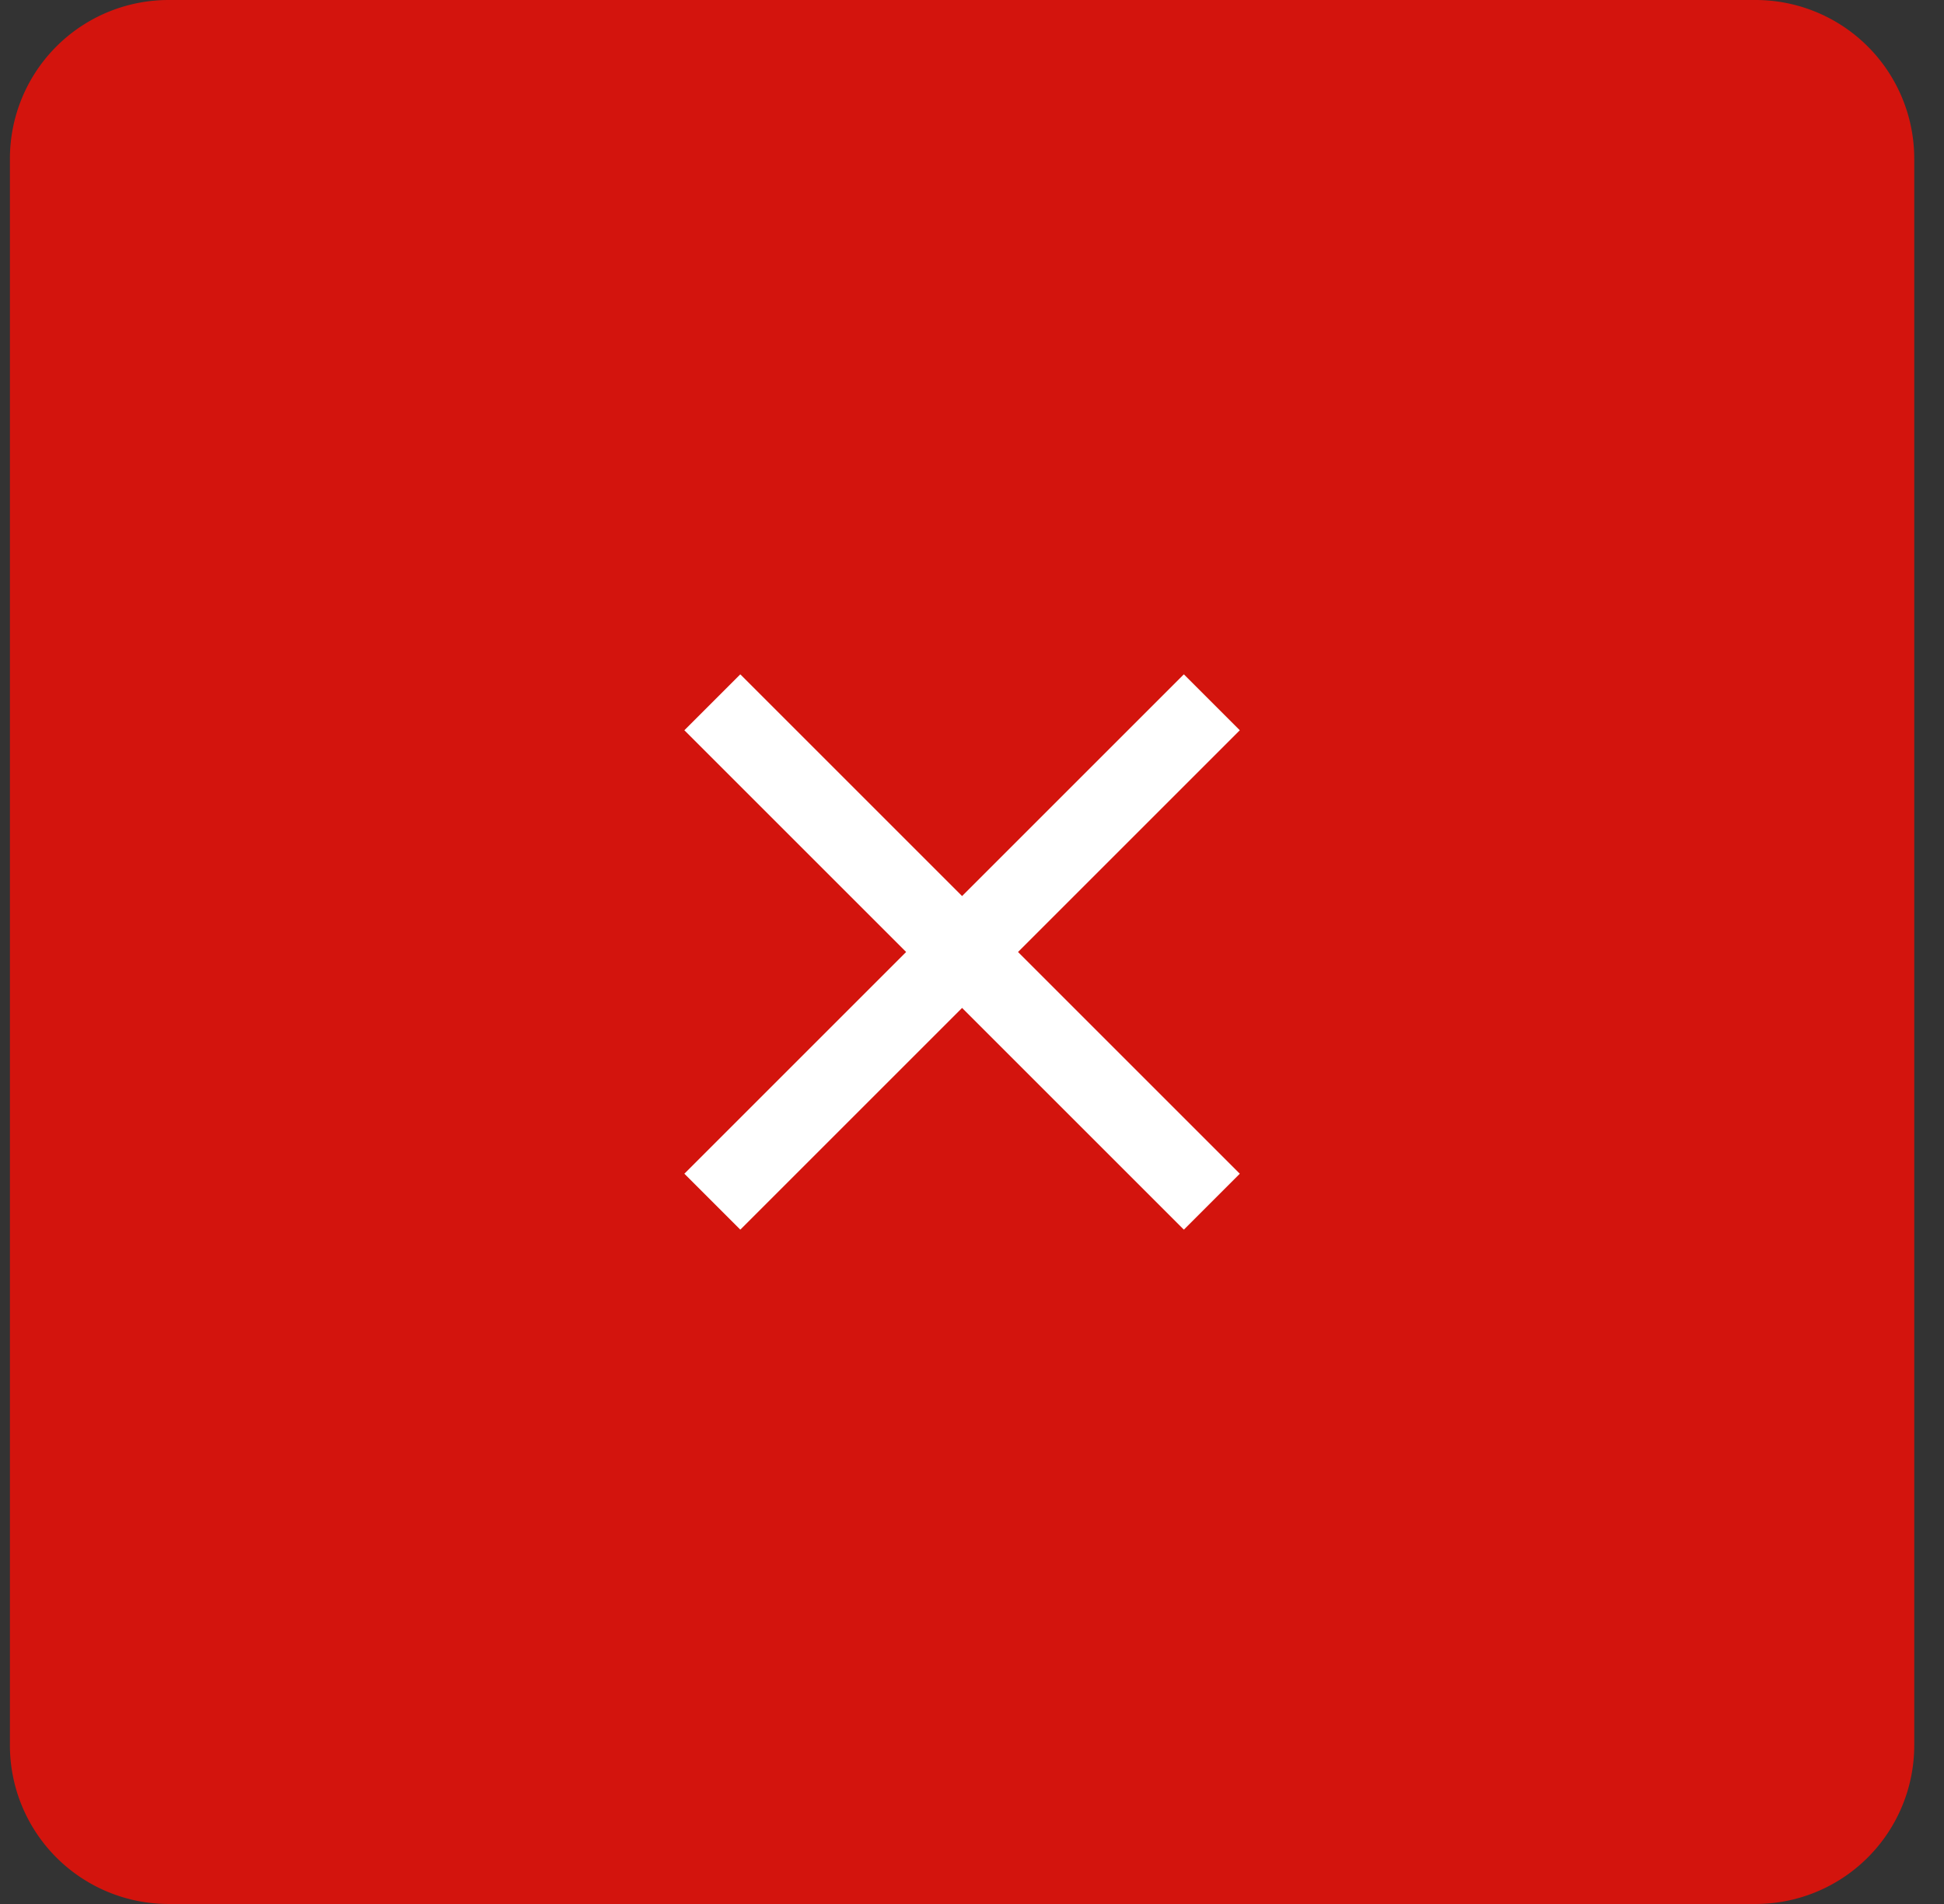
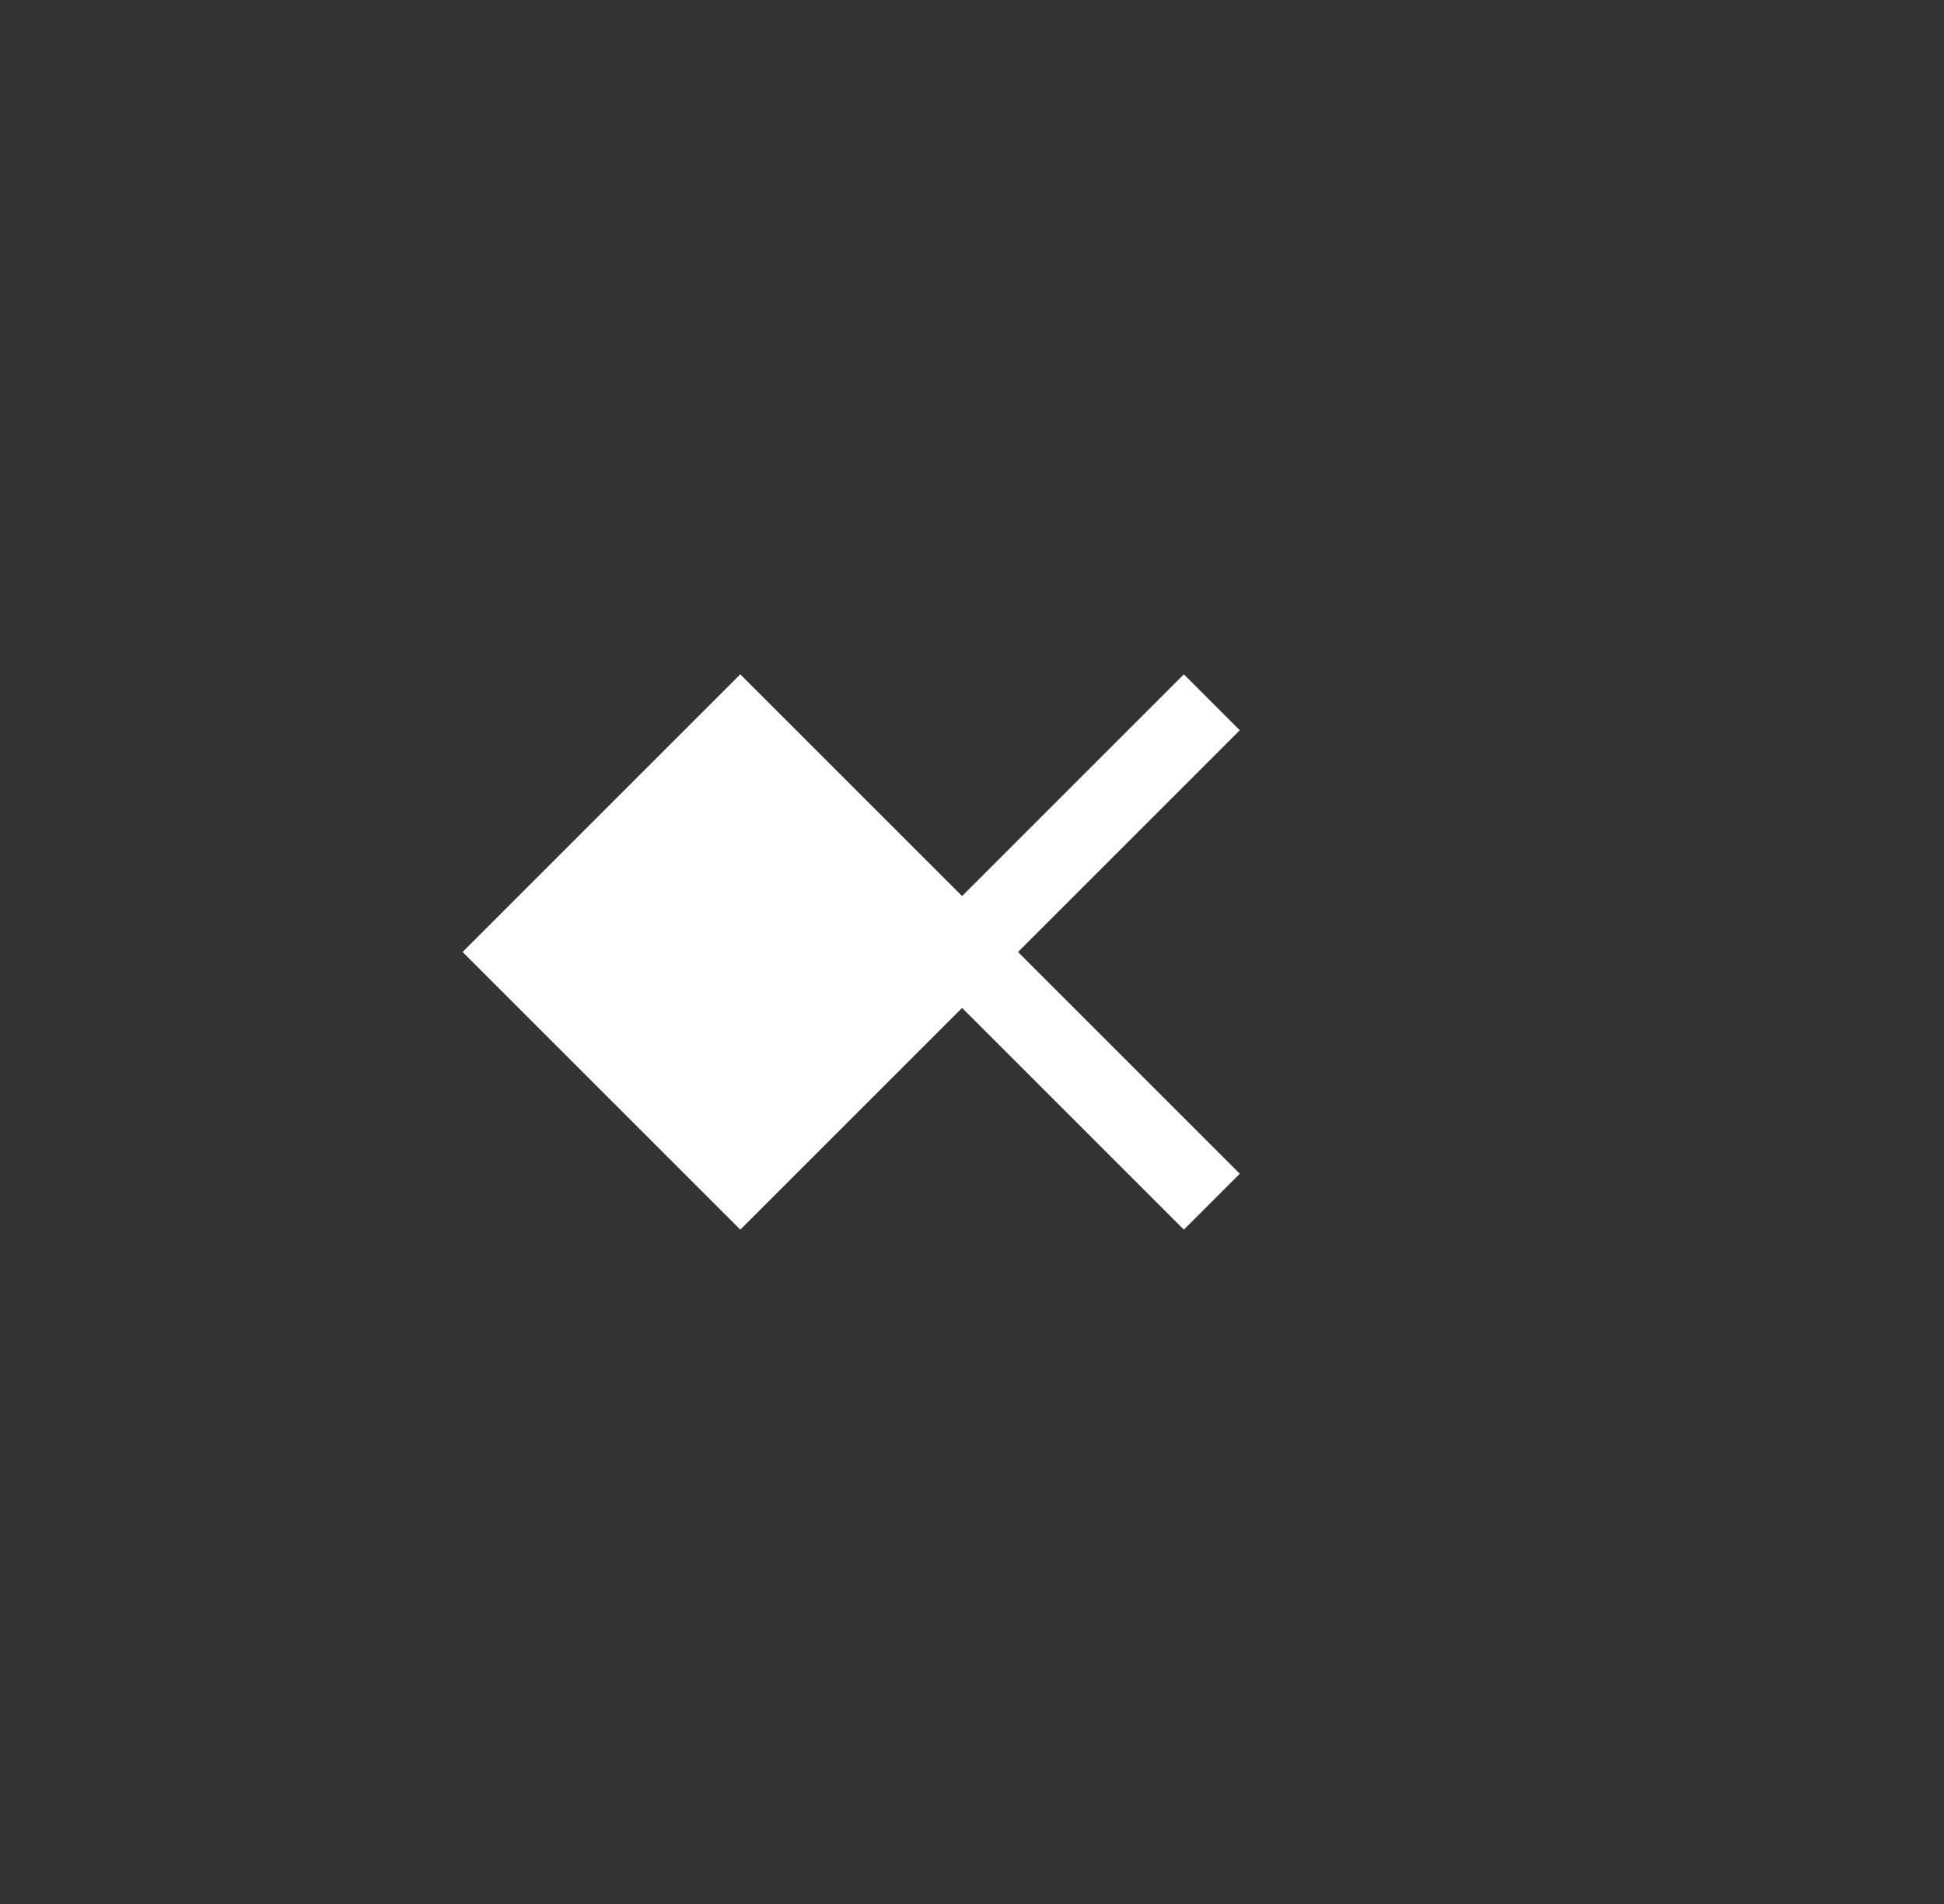
<svg xmlns="http://www.w3.org/2000/svg" width="49" height="48" fill="none">
  <rect width="100%" height="100%" fill="#333333" stroke="none" />
-   <path fill="#D3140D" d="M.25 4a4 4 0 0 1 4-4h40a4 4 0 0 1 4 4v40a4 4 0 0 1-4 4h-40a4 4 0 0 1-4-4z" />
-   <path fill="#fff" d="M31.25 18.41 29.84 17l-5.59 5.59L18.66 17l-1.41 1.41L22.84 24l-5.59 5.59L18.66 31l5.59-5.59L29.84 31l1.41-1.41L25.66 24z" />
+   <path fill="#fff" d="M31.25 18.41 29.84 17l-5.59 5.59L18.66 17l-1.41 1.41l-5.59 5.59L18.66 31l5.59-5.59L29.84 31l1.41-1.41L25.66 24z" />
</svg>